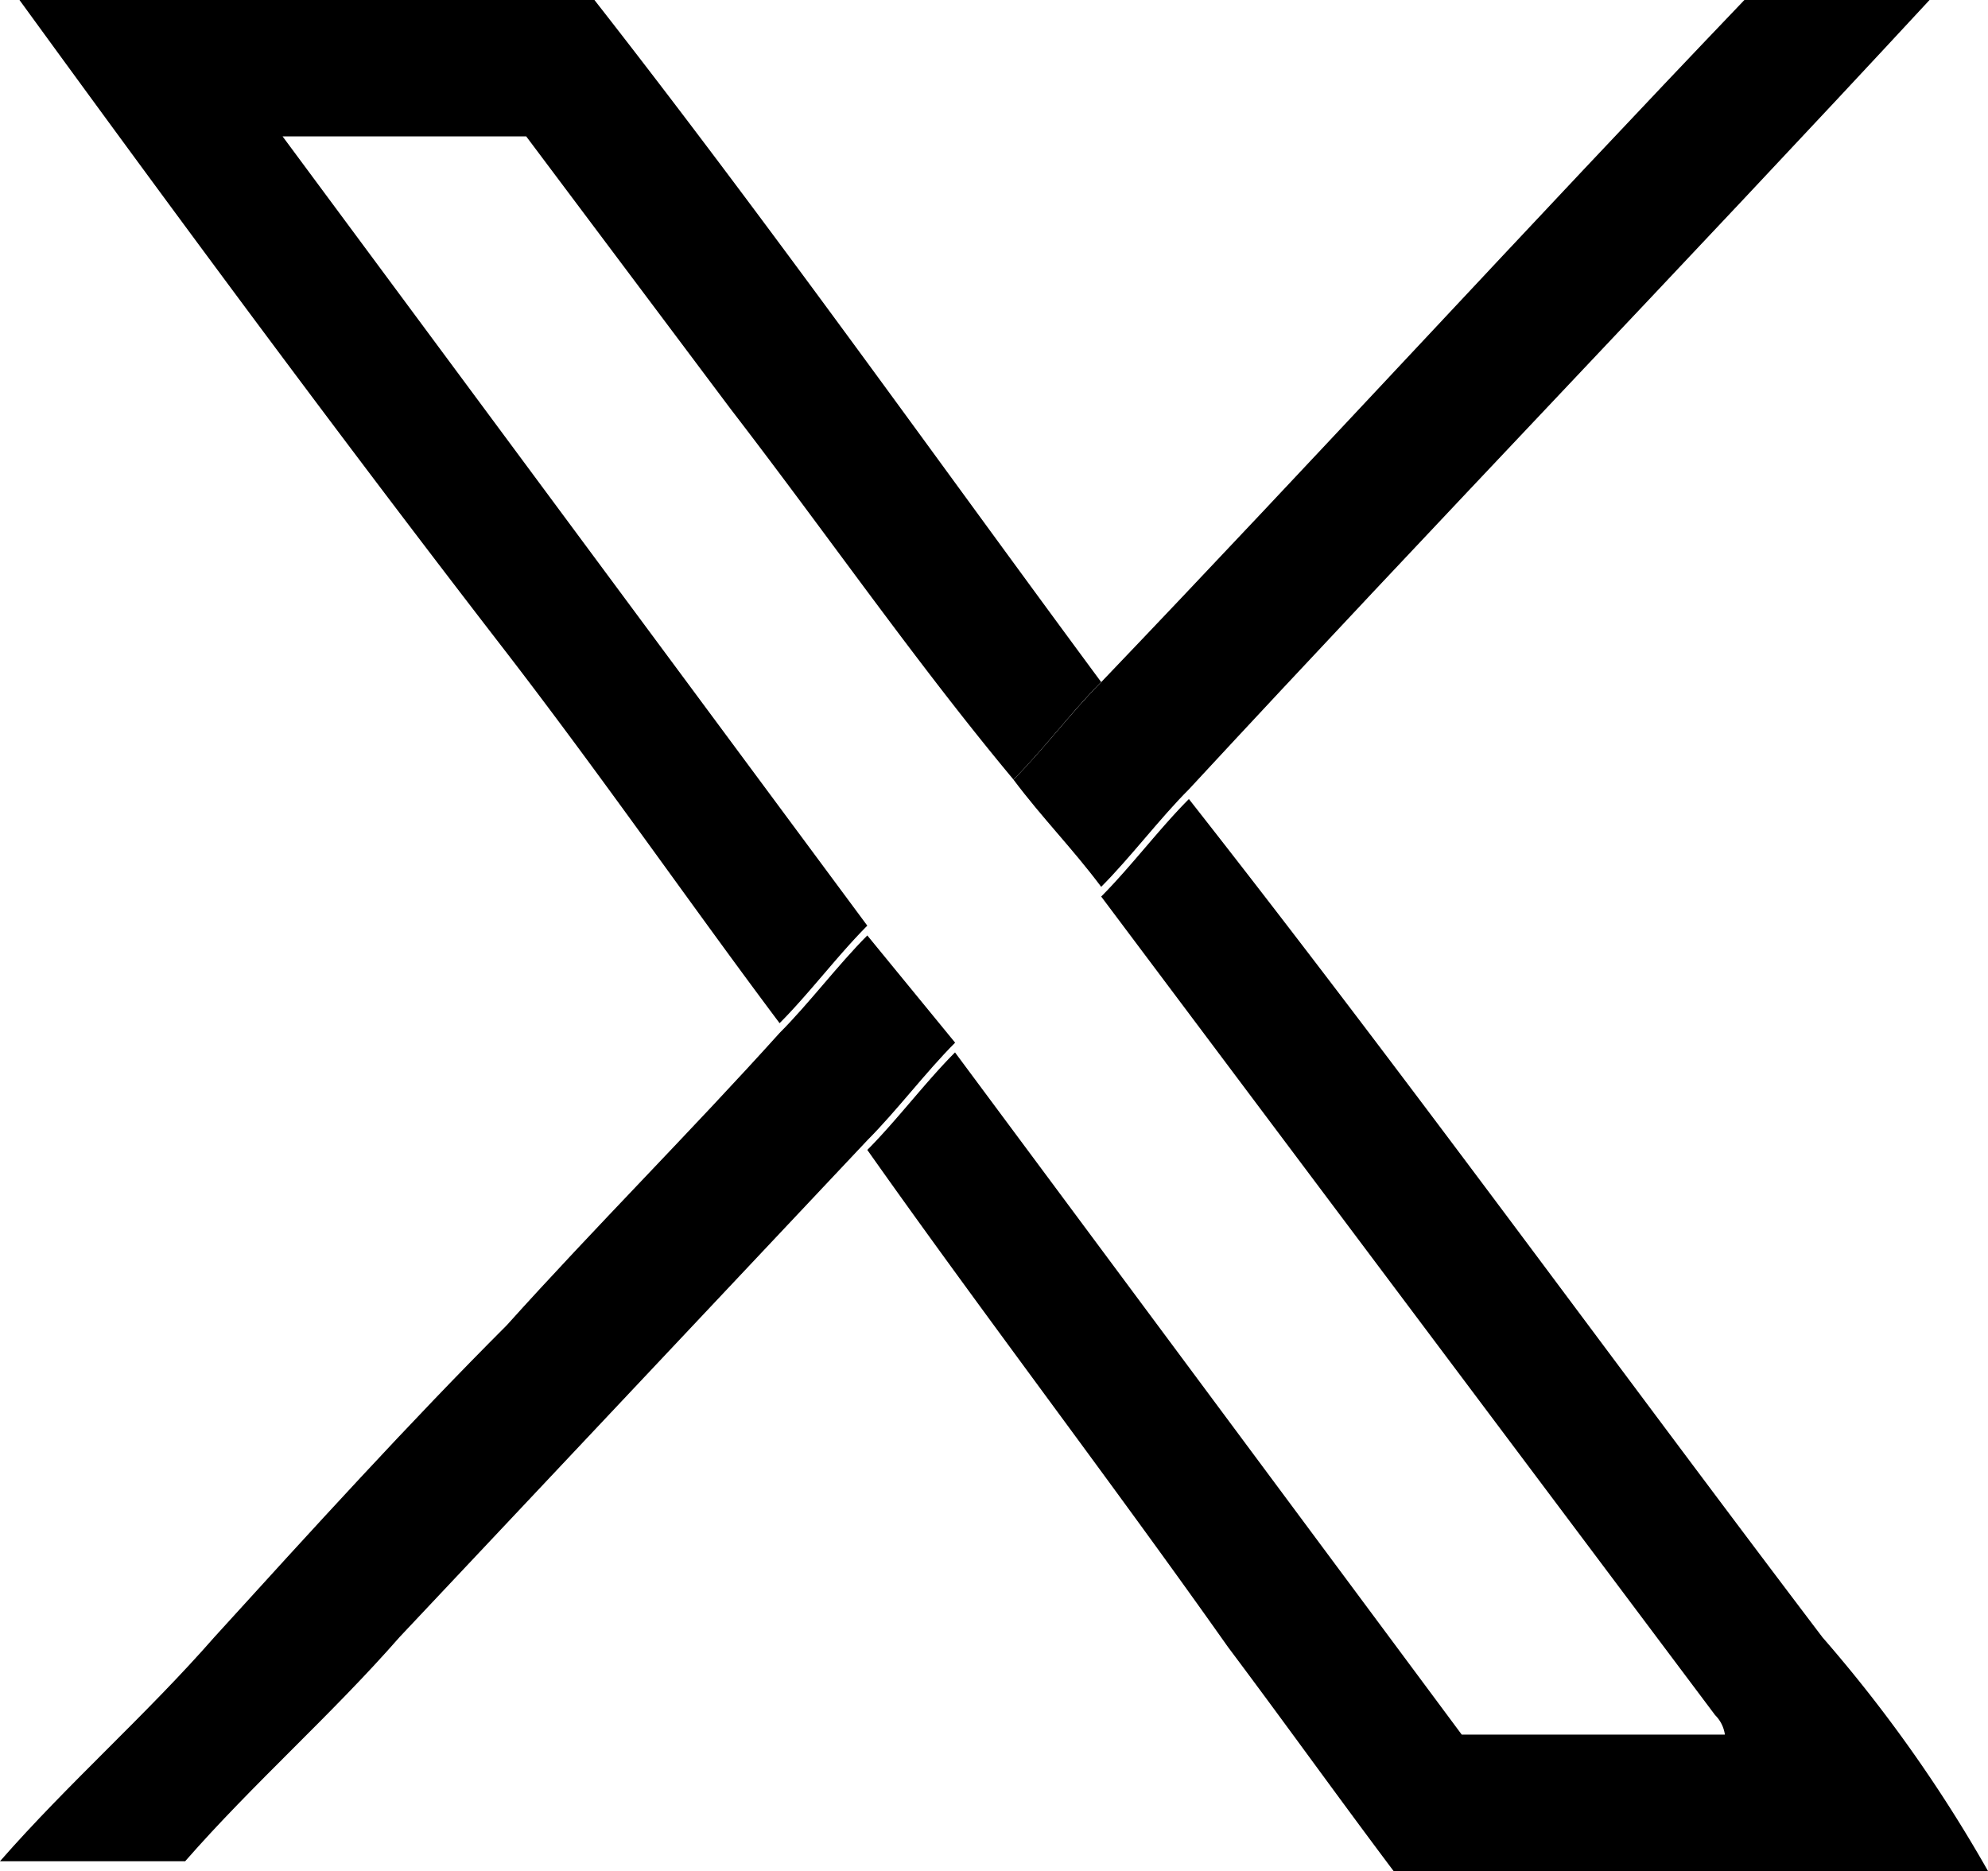
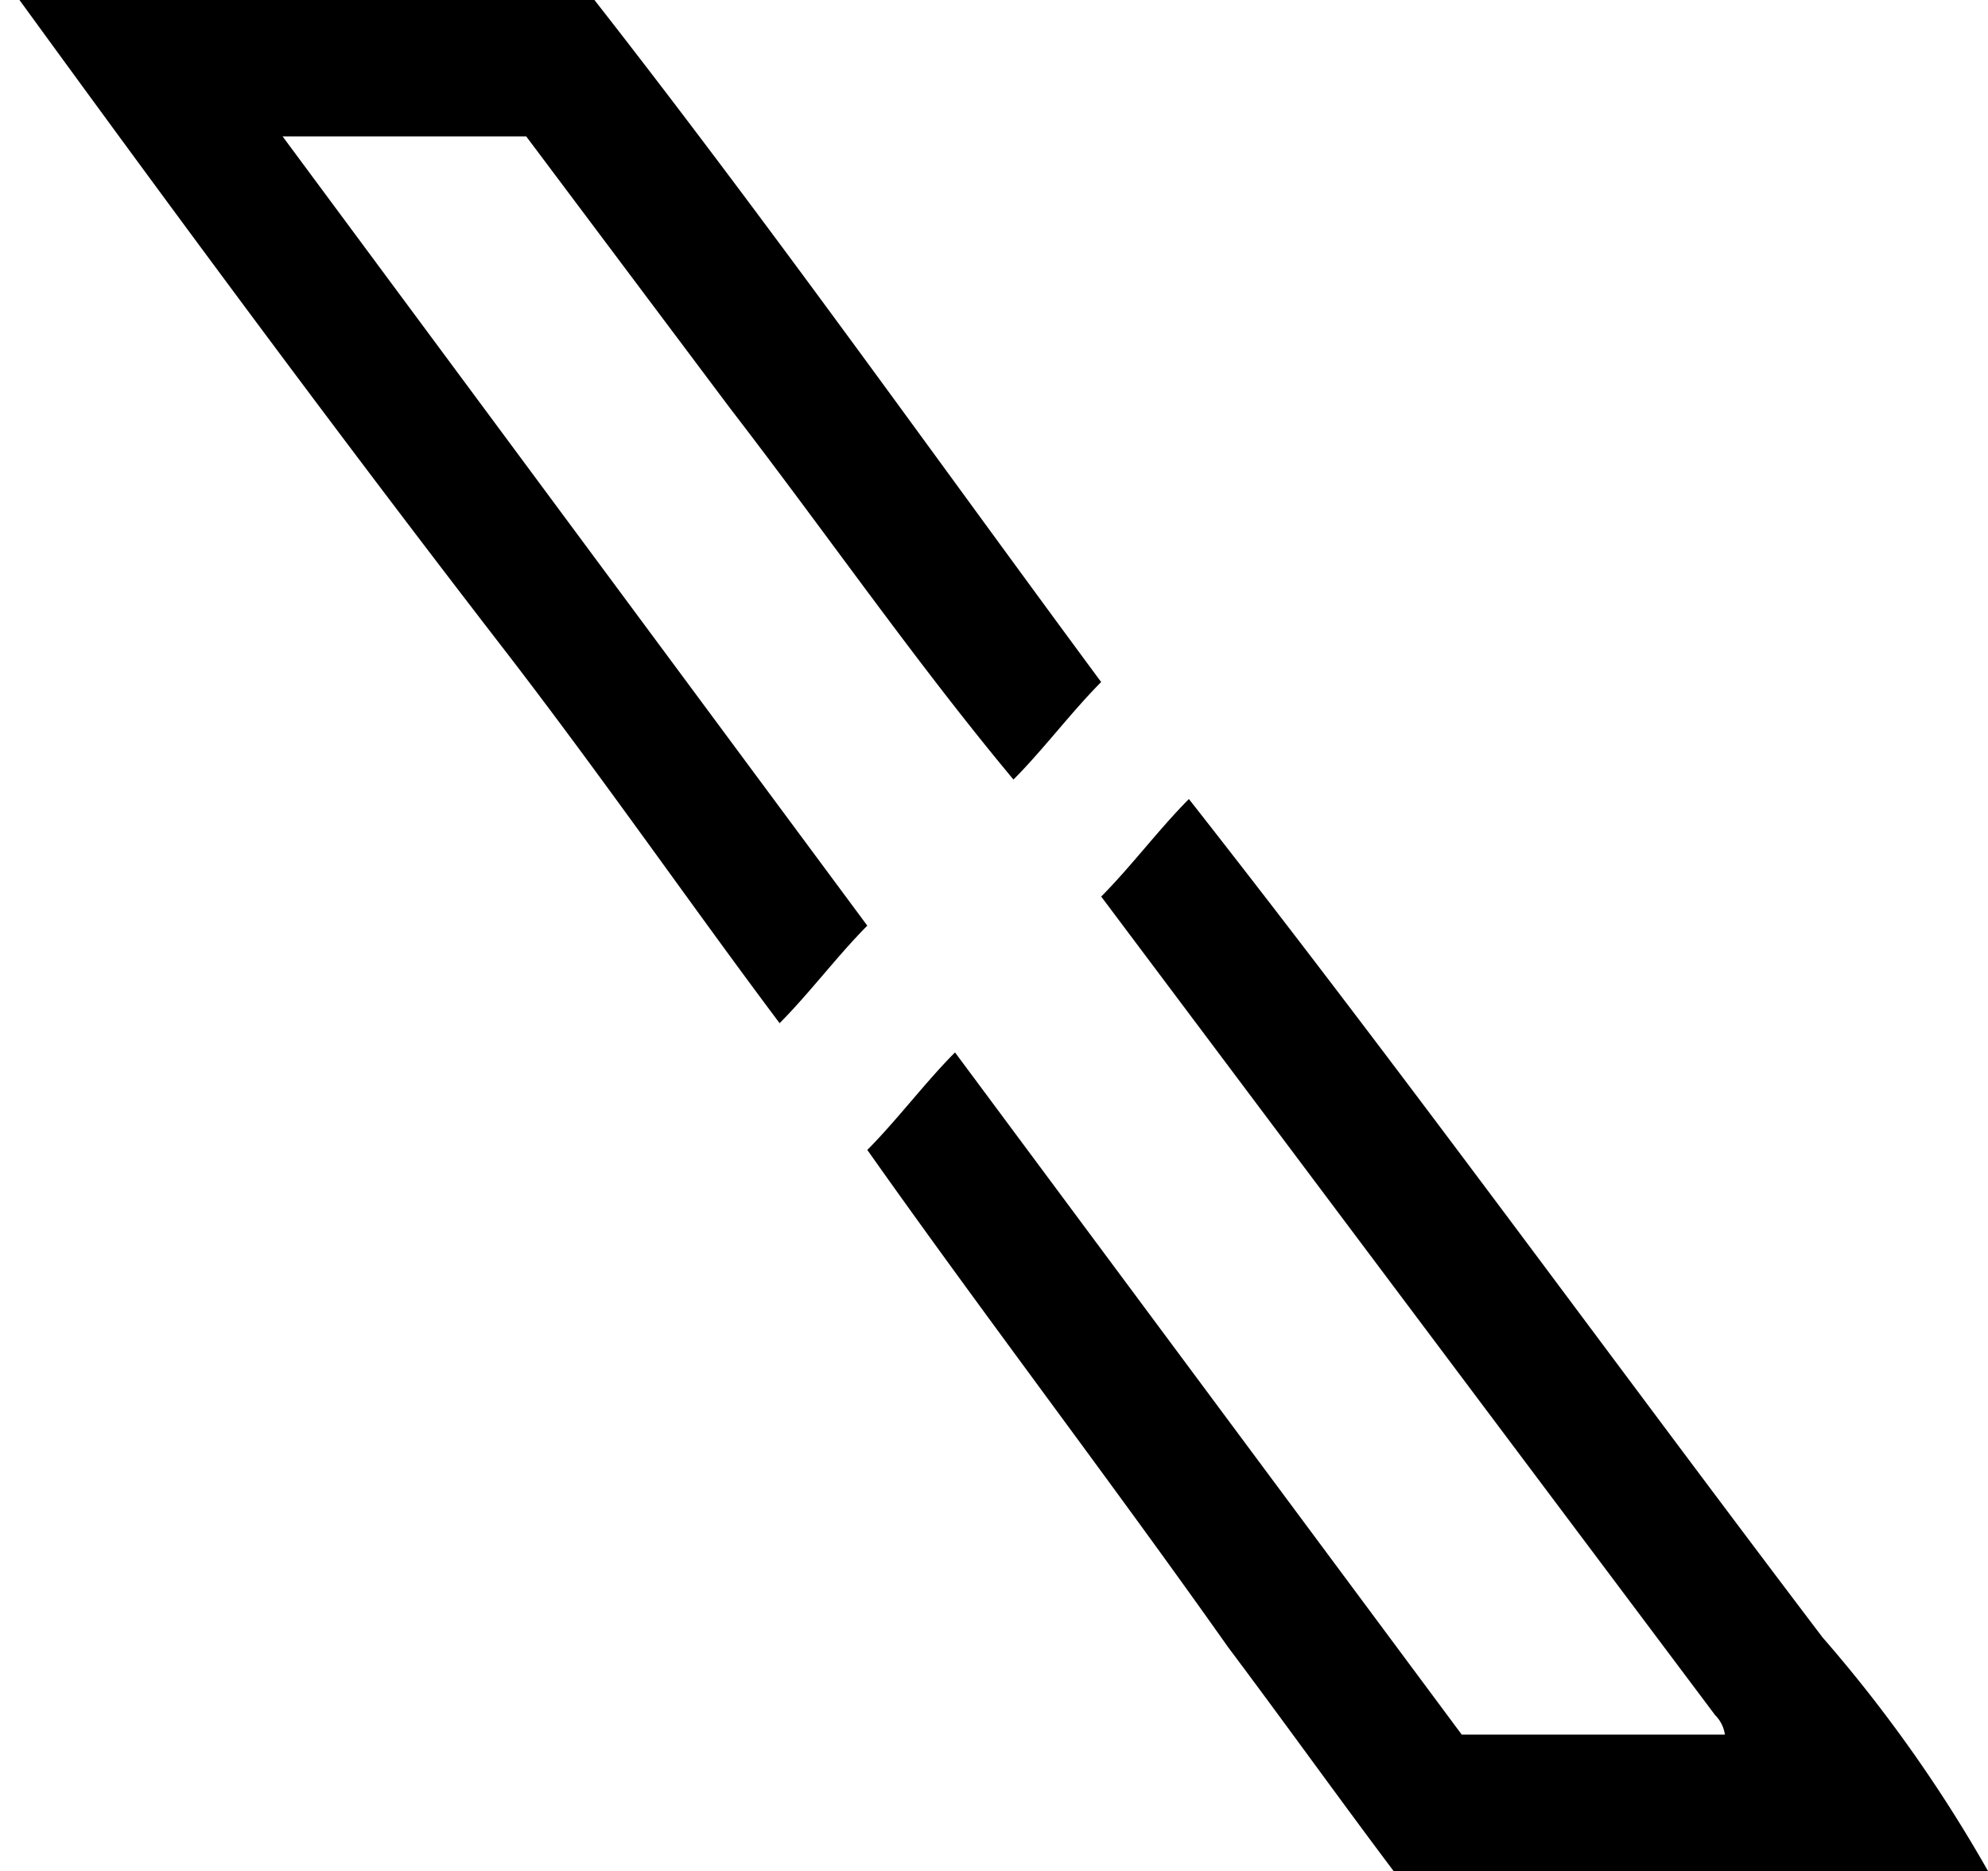
<svg xmlns="http://www.w3.org/2000/svg" id="icon-x" width="89.708" height="84.432" viewBox="0 0 89.708 84.432">
  <g id="グループ_2" data-name="グループ 2">
    <path id="パス_7" data-name="パス 7" d="M81.553,73.878C71.879,61.125,62.644,48.372,52.97,36.059c-1.319,1.319-2.638,3.078-3.958,4.4L76.716,77.4a1.535,1.535,0,0,1,.44.879H65.282L42.416,47.493c-1.319,1.319-2.638,3.078-3.958,4.4,5.277,7.476,10.994,14.951,16.271,22.427,2.638,3.518,4.837,6.6,7.476,10.114H89.029a64.412,64.412,0,0,0-7.476-10.554ZM12.073,6.156H23.067L32.3,18.469c4.4,5.717,8.355,11.433,12.753,16.71,1.319-1.319,2.638-3.078,3.958-4.4C41.536,20.668,34.06,10.114,26.145,0H.2C7.236,9.674,14.712,19.789,22.187,29.463c4.4,5.717,8.355,11.433,12.313,16.71,1.319-1.319,2.638-3.078,3.958-4.4Z" transform="translate(0.679)" />
-     <path id="パス_8" data-name="パス 8" d="M43.1,14.437c-1.319,1.319-2.638,3.078-3.958,4.4L18.03,41.262c-3.078,3.518-6.6,6.6-9.674,10.114H0c3.078-3.518,6.6-6.6,9.674-10.114,4.4-4.837,8.795-9.674,13.192-14.072,3.958-4.4,8.355-8.795,12.313-13.192,1.319-1.319,2.638-3.078,3.958-4.4L43.1,14.437Z" transform="translate(0 32.616)" />
-     <path id="パス_9" data-name="パス 9" d="M51.736,0C40.742,11.873,29.309,23.746,18.315,35.62c-1.319,1.319-2.638,3.078-3.958,4.4-1.319-1.759-2.638-3.078-3.958-4.837,1.319-1.319,2.638-3.078,3.958-4.4C24.032,20.668,33.707,10.114,43.381,0Z" transform="translate(35.334)" />
  </g>
</svg>